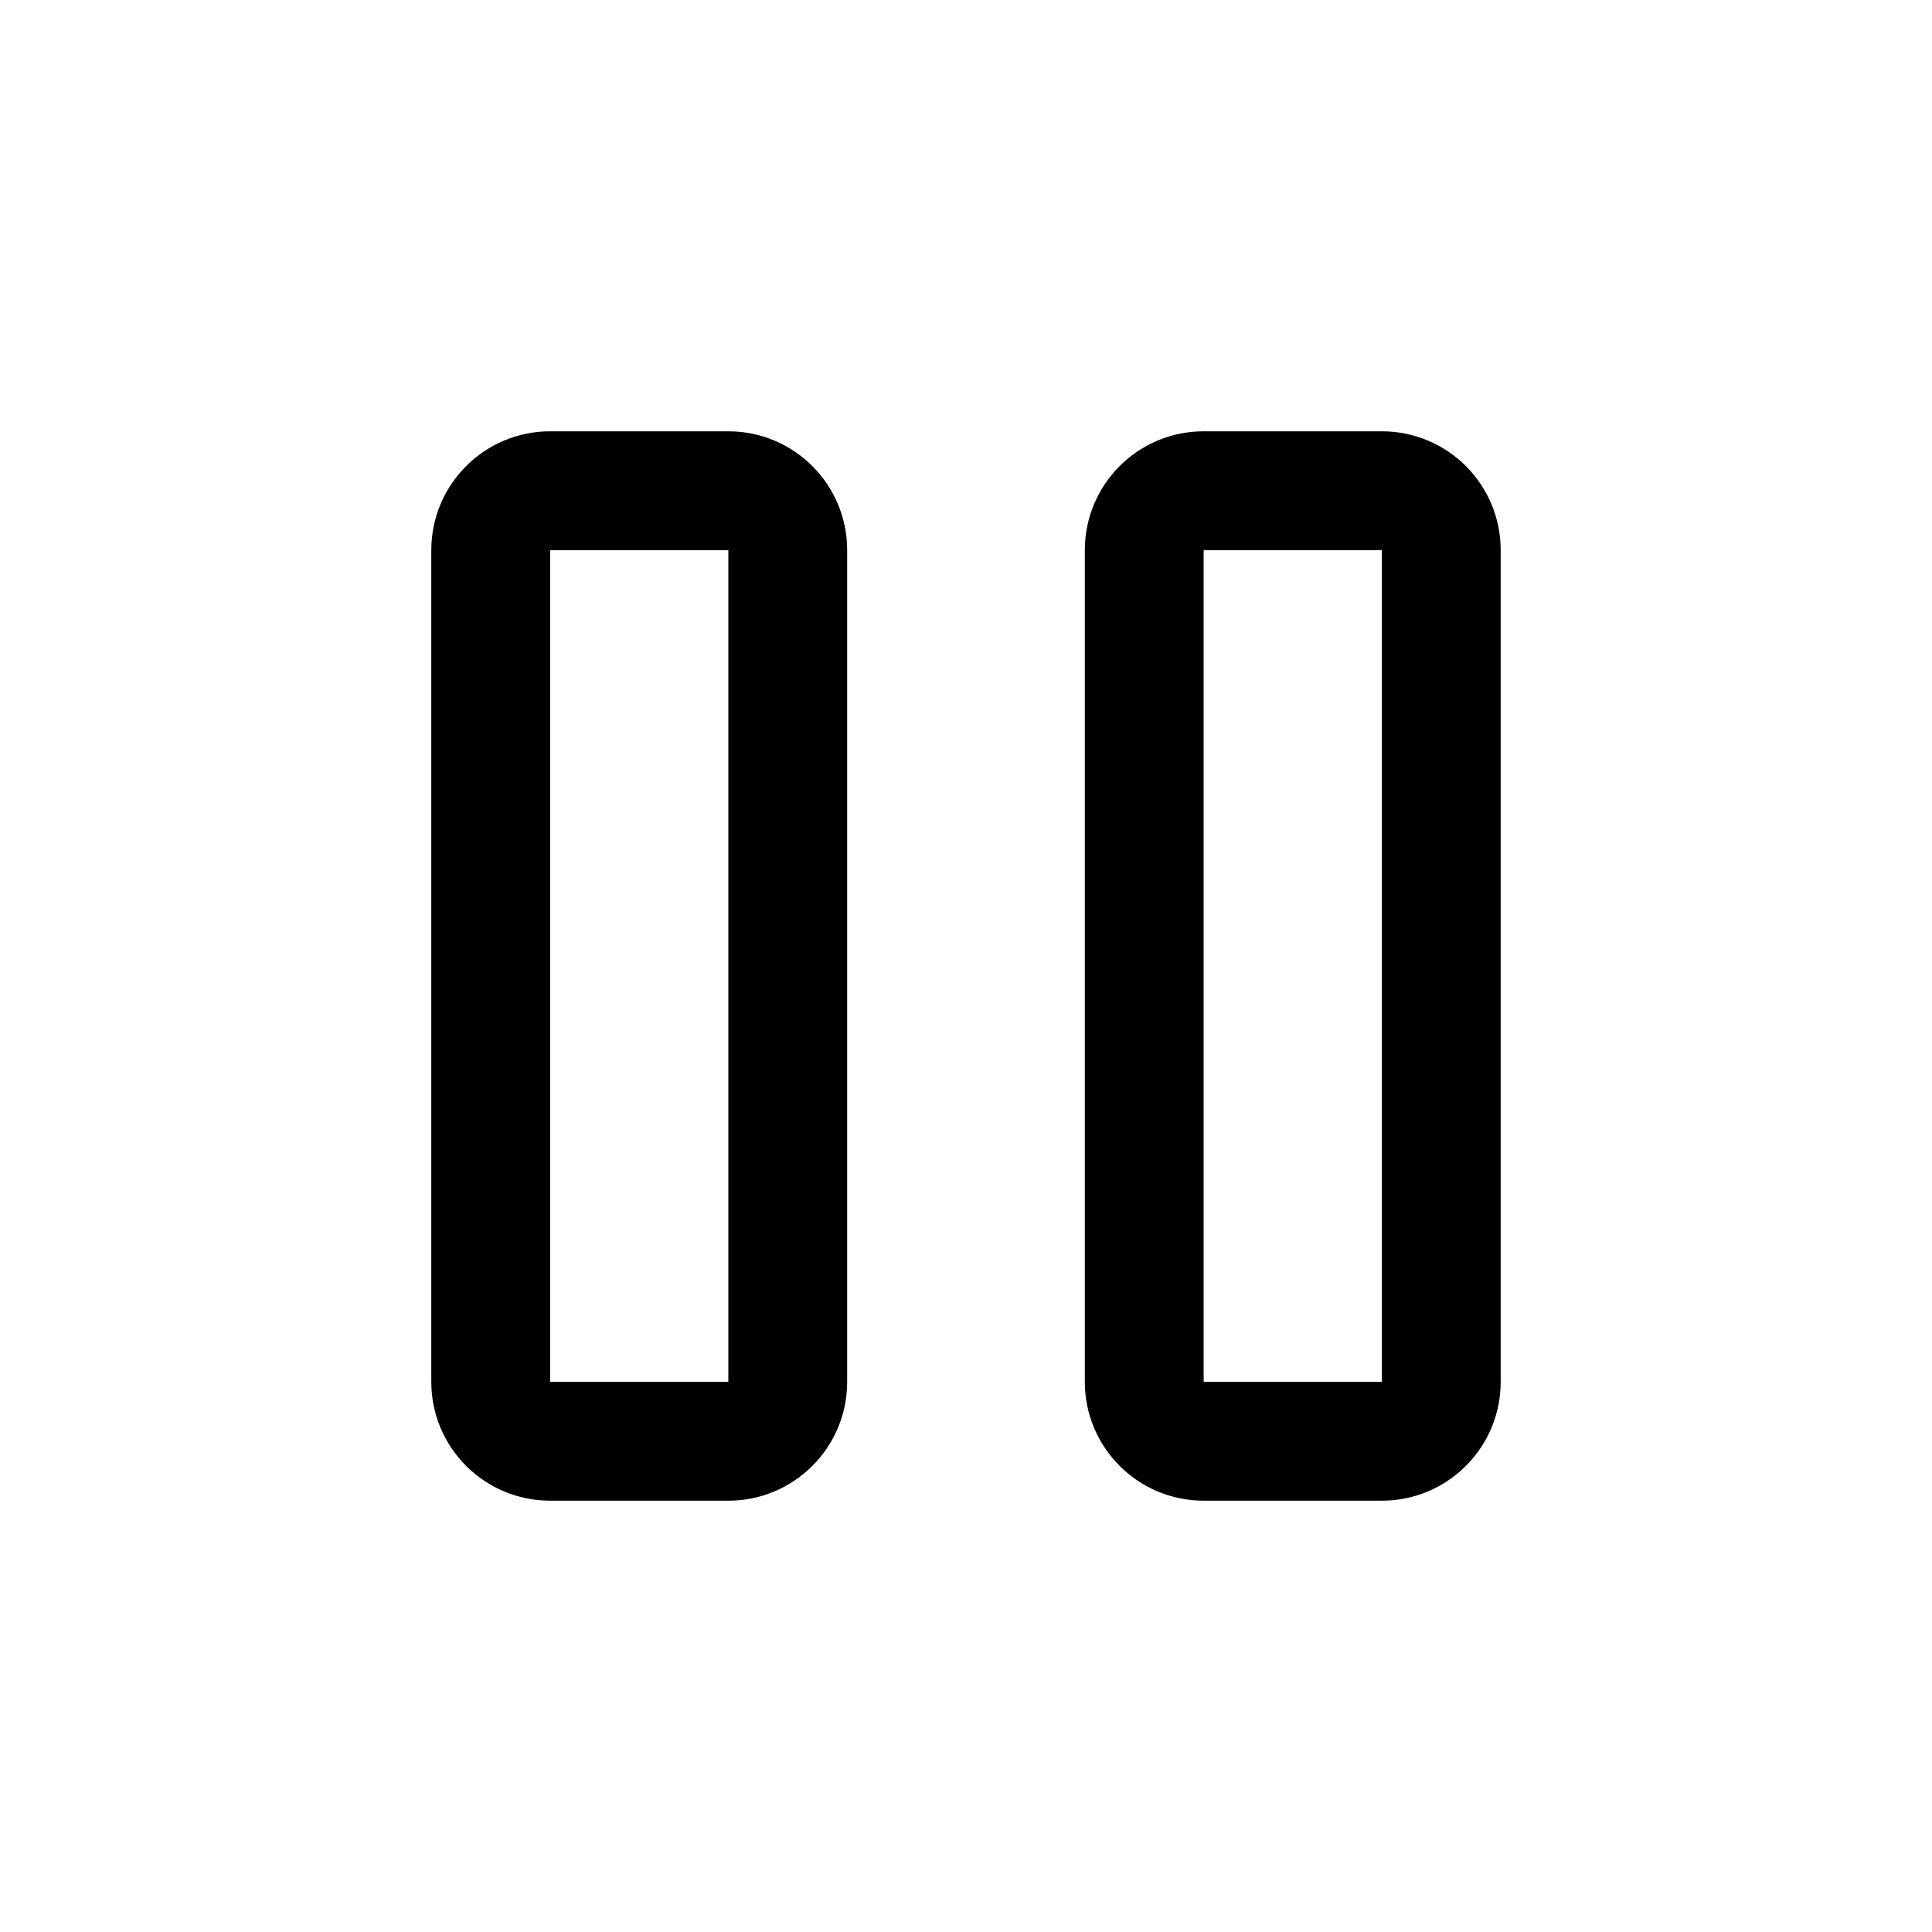
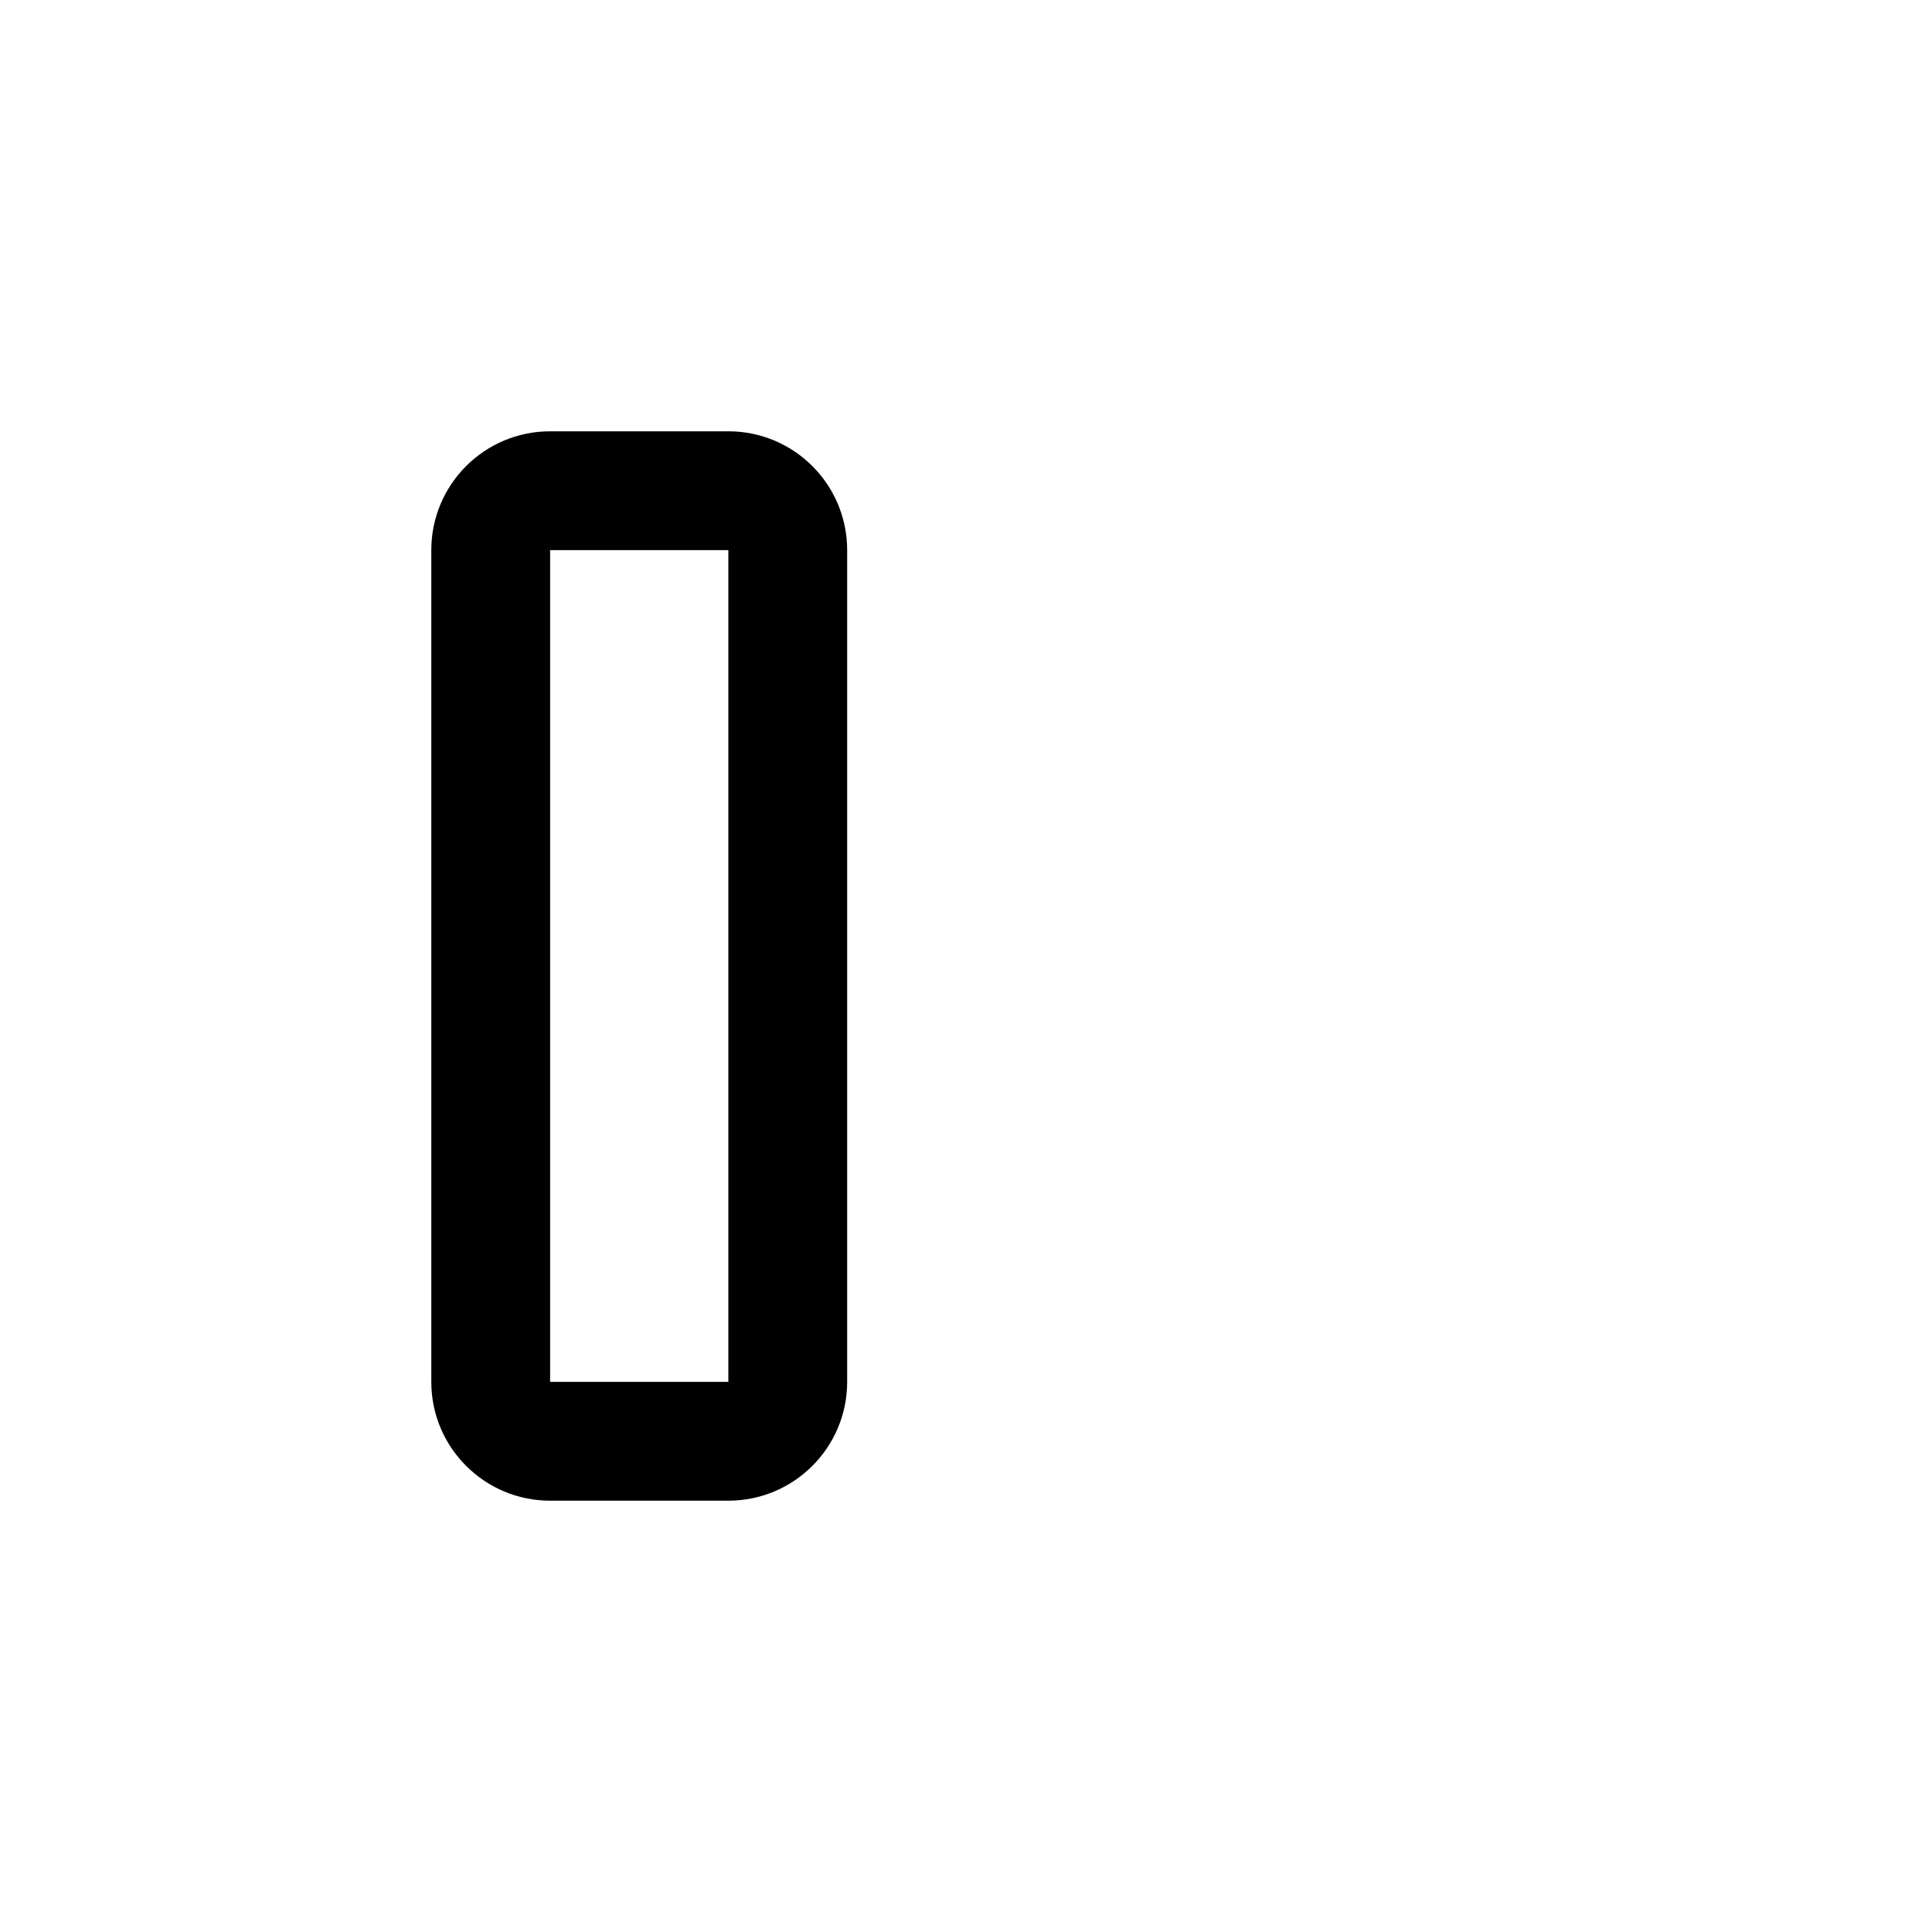
<svg xmlns="http://www.w3.org/2000/svg" fill="#000000" width="800px" height="800px" version="1.1" viewBox="144 144 512 512">
  <g>
    <path d="m337.02 258.3h-47.234c-17.391 0-31.488 14.098-31.488 31.488v220.42c0 17.391 14.098 31.488 31.488 31.488h47.234c17.391 0 31.488-14.098 31.488-31.488v-220.42c0-17.391-14.098-31.488-31.488-31.488zm-47.234 31.488h47.234v220.42h-47.234z" />
-     <path d="m510.21 258.3h-47.23c-17.391 0-31.488 14.098-31.488 31.488v220.42c0 17.391 14.098 31.488 31.488 31.488h47.23c17.391 0 31.488-14.098 31.488-31.488v-220.42c0-17.391-14.098-31.488-31.488-31.488zm-47.23 31.488h47.23v220.42h-47.23z" />
  </g>
</svg>